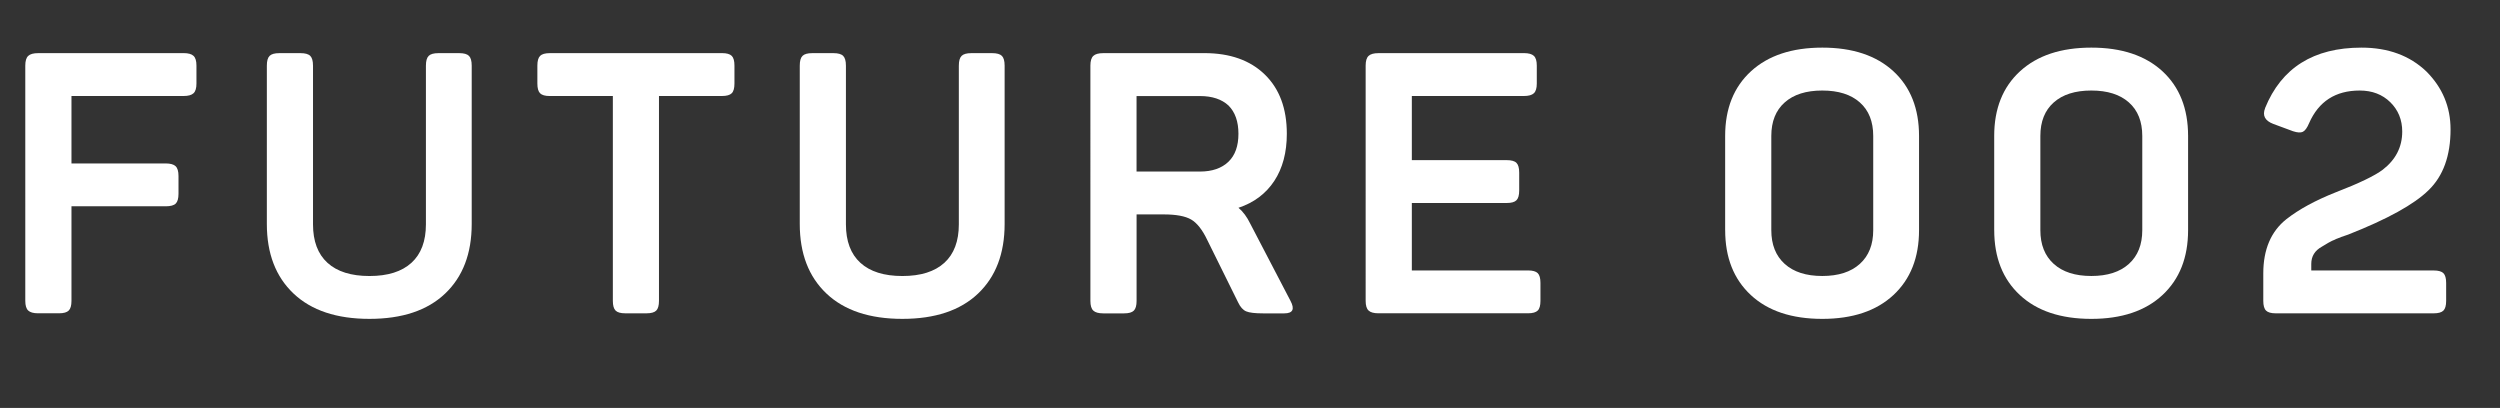
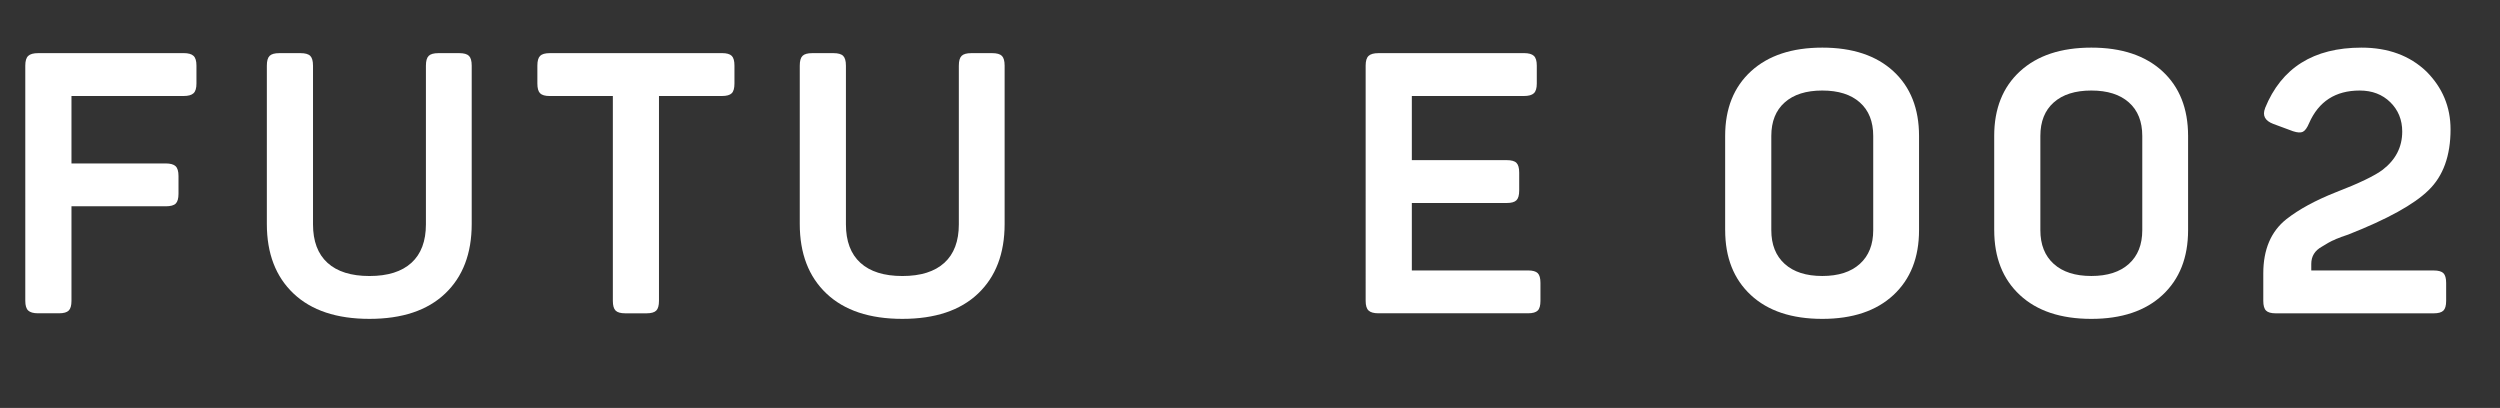
<svg xmlns="http://www.w3.org/2000/svg" viewBox="0 0 95.493 15.582">
  <rect x="0" y="0" width="95.493" height="15.582" fill="#333333" stroke="none" />
  <g id="Layer_1" data-name="Layer 1" />
  <g id="Layer_2" data-name="Layer 2">
    <g id="_ザイン" data-name="デザイン">
      <g>
        <path d="M1.456,2.029H7.014c.178,0,.304,.035,.378,.105,.075,.07,.112,.193,.112,.371v.686c0,.178-.037,.302-.112,.371-.074,.07-.2,.105-.378,.105H2.73v2.576h3.598c.177,0,.303,.034,.378,.104,.074,.07,.112,.194,.112,.371v.686c0,.178-.035,.302-.105,.371-.07,.07-.198,.105-.385,.105H2.73v3.612c0,.177-.035,.301-.105,.37-.07,.07-.193,.105-.371,.105h-.798c-.178,0-.304-.035-.378-.105-.075-.069-.112-.193-.112-.37V2.506c0-.178,.037-.301,.112-.371,.074-.07,.2-.105,.378-.105Z" style="fill: #fff;" />
        <path d="M11.956,2.506v6.062c0,.645,.184,1.135,.553,1.471s.903,.504,1.604,.504,1.233-.168,1.603-.504c.368-.336,.553-.826,.553-1.471V2.506c0-.178,.035-.301,.105-.371s.193-.105,.371-.105h.798c.177,0,.301,.035,.371,.105,.069,.07,.104,.193,.104,.371v6.048c0,1.13-.338,2.016-1.015,2.66-.677,.644-1.641,.966-2.891,.966s-2.217-.322-2.898-.966c-.682-.645-1.021-1.53-1.021-2.66V2.506c0-.178,.034-.301,.104-.371s.193-.105,.371-.105h.812c.178,0,.302,.035,.371,.105,.07,.07,.105,.193,.105,.371Z" style="fill: #fff;" />
        <path d="M20.999,2.029h6.58c.177,0,.301,.035,.371,.105s.104,.193,.104,.371v.686c0,.178-.034,.302-.104,.371-.07,.07-.194,.105-.371,.105h-2.408v7.826c0,.177-.035,.301-.104,.37-.07,.07-.194,.105-.371,.105h-.812c-.177,0-.301-.035-.371-.105-.069-.069-.104-.193-.104-.37V3.668h-2.408c-.178,0-.301-.035-.371-.105-.069-.069-.104-.193-.104-.371v-.686c0-.178,.035-.301,.104-.371,.07-.07,.193-.105,.371-.105Z" style="fill: #fff;" />
        <path d="M32.312,2.506v6.062c0,.645,.184,1.135,.553,1.471s.903,.504,1.604,.504,1.233-.168,1.603-.504c.368-.336,.553-.826,.553-1.471V2.506c0-.178,.035-.301,.105-.371s.193-.105,.371-.105h.798c.177,0,.301,.035,.371,.105,.069,.07,.104,.193,.104,.371v6.048c0,1.13-.338,2.016-1.015,2.66-.677,.644-1.641,.966-2.891,.966s-2.217-.322-2.898-.966c-.682-.645-1.021-1.53-1.021-2.66V2.506c0-.178,.034-.301,.104-.371s.193-.105,.371-.105h.812c.178,0,.302,.035,.371,.105,.07,.07,.105,.193,.105,.371Z" style="fill: #fff;" />
-         <path d="M42.139,2.029h3.864c.979,0,1.75,.273,2.31,.819,.561,.546,.84,1.3,.84,2.261,0,.719-.161,1.321-.482,1.807-.322,.485-.777,.826-1.365,1.021,.177,.149,.326,.351,.448,.603l1.54,2.954c.168,.317,.088,.476-.238,.476h-.812c-.308,0-.522-.025-.644-.077-.121-.051-.224-.165-.308-.343l-1.177-2.38c-.187-.393-.392-.653-.615-.784-.225-.131-.574-.196-1.051-.196h-1.035v3.305c0,.177-.035,.301-.105,.37-.07,.07-.193,.105-.371,.105h-.798c-.178,0-.304-.035-.378-.105-.075-.069-.112-.193-.112-.37V2.506c0-.178,.037-.301,.112-.371,.074-.07,.2-.105,.378-.105Zm4.788,4.145c.252-.243,.378-.598,.378-1.064s-.126-.825-.378-1.078c-.262-.242-.626-.363-1.092-.363h-2.422v2.884h2.422c.466,0,.83-.126,1.092-.378Z" style="fill: #fff;" />
        <path d="M52.653,2.029h5.558c.178,0,.304,.035,.378,.105,.075,.07,.112,.193,.112,.371v.686c0,.178-.037,.302-.112,.371-.074,.07-.2,.105-.378,.105h-4.283v2.45h3.626c.177,0,.301,.034,.37,.104,.07,.07,.105,.194,.105,.371v.686c0,.178-.035,.302-.105,.371-.069,.07-.193,.105-.37,.105h-3.626v2.576h4.438c.177,0,.301,.035,.371,.104,.07,.07,.104,.194,.104,.371v.687c0,.177-.034,.301-.104,.37-.07,.07-.194,.105-.371,.105h-5.712c-.178,0-.304-.035-.378-.105-.075-.069-.112-.193-.112-.37V2.506c0-.178,.037-.301,.112-.371,.074-.07,.2-.105,.378-.105Z" style="fill: #fff;" />
        <path d="M65.896,8.792v-3.599c0-1.045,.329-1.868,.987-2.471,.658-.602,1.565-.903,2.724-.903s2.062,.302,2.716,.903c.653,.603,.979,1.426,.979,2.471v3.599c0,1.045-.326,1.871-.979,2.478-.653,.607-1.56,.91-2.716,.91-1.167,0-2.077-.303-2.73-.91-.653-.606-.98-1.433-.98-2.478Zm5.656,0v-3.599c0-.55-.17-.978-.511-1.28-.341-.304-.819-.455-1.435-.455s-1.095,.151-1.436,.455c-.341,.303-.511,.73-.511,1.28v3.599c0,.551,.17,.979,.511,1.288,.341,.308,.819,.462,1.436,.462s1.094-.154,1.435-.462c.341-.309,.511-.737,.511-1.288Z" style="fill: #fff;" />
        <path d="M76.173,8.792v-3.599c0-1.045,.329-1.868,.987-2.471,.658-.602,1.565-.903,2.724-.903s2.062,.302,2.716,.903c.653,.603,.979,1.426,.979,2.471v3.599c0,1.045-.326,1.871-.979,2.478-.653,.607-1.56,.91-2.716,.91-1.167,0-2.077-.303-2.73-.91-.653-.606-.98-1.433-.98-2.478Zm5.656,0v-3.599c0-.55-.17-.978-.511-1.28-.341-.304-.819-.455-1.435-.455s-1.095,.151-1.436,.455c-.341,.303-.511,.73-.511,1.28v3.599c0,.551,.17,.979,.511,1.288,.341,.308,.819,.462,1.436,.462s1.094-.154,1.435-.462c.341-.309,.511-.737,.511-1.288Z" style="fill: #fff;" />
        <path d="M86.519,4.13c.625-1.54,1.853-2.311,3.683-2.311,1.017,0,1.843,.304,2.478,.91,.616,.616,.924,1.354,.924,2.212,0,1.009-.28,1.783-.84,2.324-.551,.542-1.573,1.106-3.066,1.694-.224,.074-.363,.126-.42,.153-.009,0-.023,.005-.042,.015-.019,.009-.042,.021-.069,.035-.028,.014-.057,.025-.084,.034-.065,.028-.196,.104-.393,.225-.271,.149-.406,.369-.406,.658v.252h4.677c.177,0,.301,.035,.371,.104,.069,.07,.104,.194,.104,.371v.687c0,.177-.035,.301-.104,.37-.07,.07-.194,.105-.371,.105h-6.034c-.178,0-.301-.035-.371-.105-.07-.069-.105-.193-.105-.37v-1.051c0-.914,.295-1.604,.883-2.071,.476-.373,1.101-.714,1.876-1.022,.896-.345,1.498-.635,1.806-.868,.494-.382,.742-.868,.742-1.456,0-.447-.152-.821-.455-1.12-.304-.298-.693-.447-1.169-.447-.924,0-1.568,.415-1.933,1.246-.074,.177-.153,.287-.237,.329s-.21,.034-.378-.021l-.756-.28c-.317-.121-.421-.321-.309-.602Z" style="fill: #fff;" />
      </g>
    </g>
  </g>
</svg>